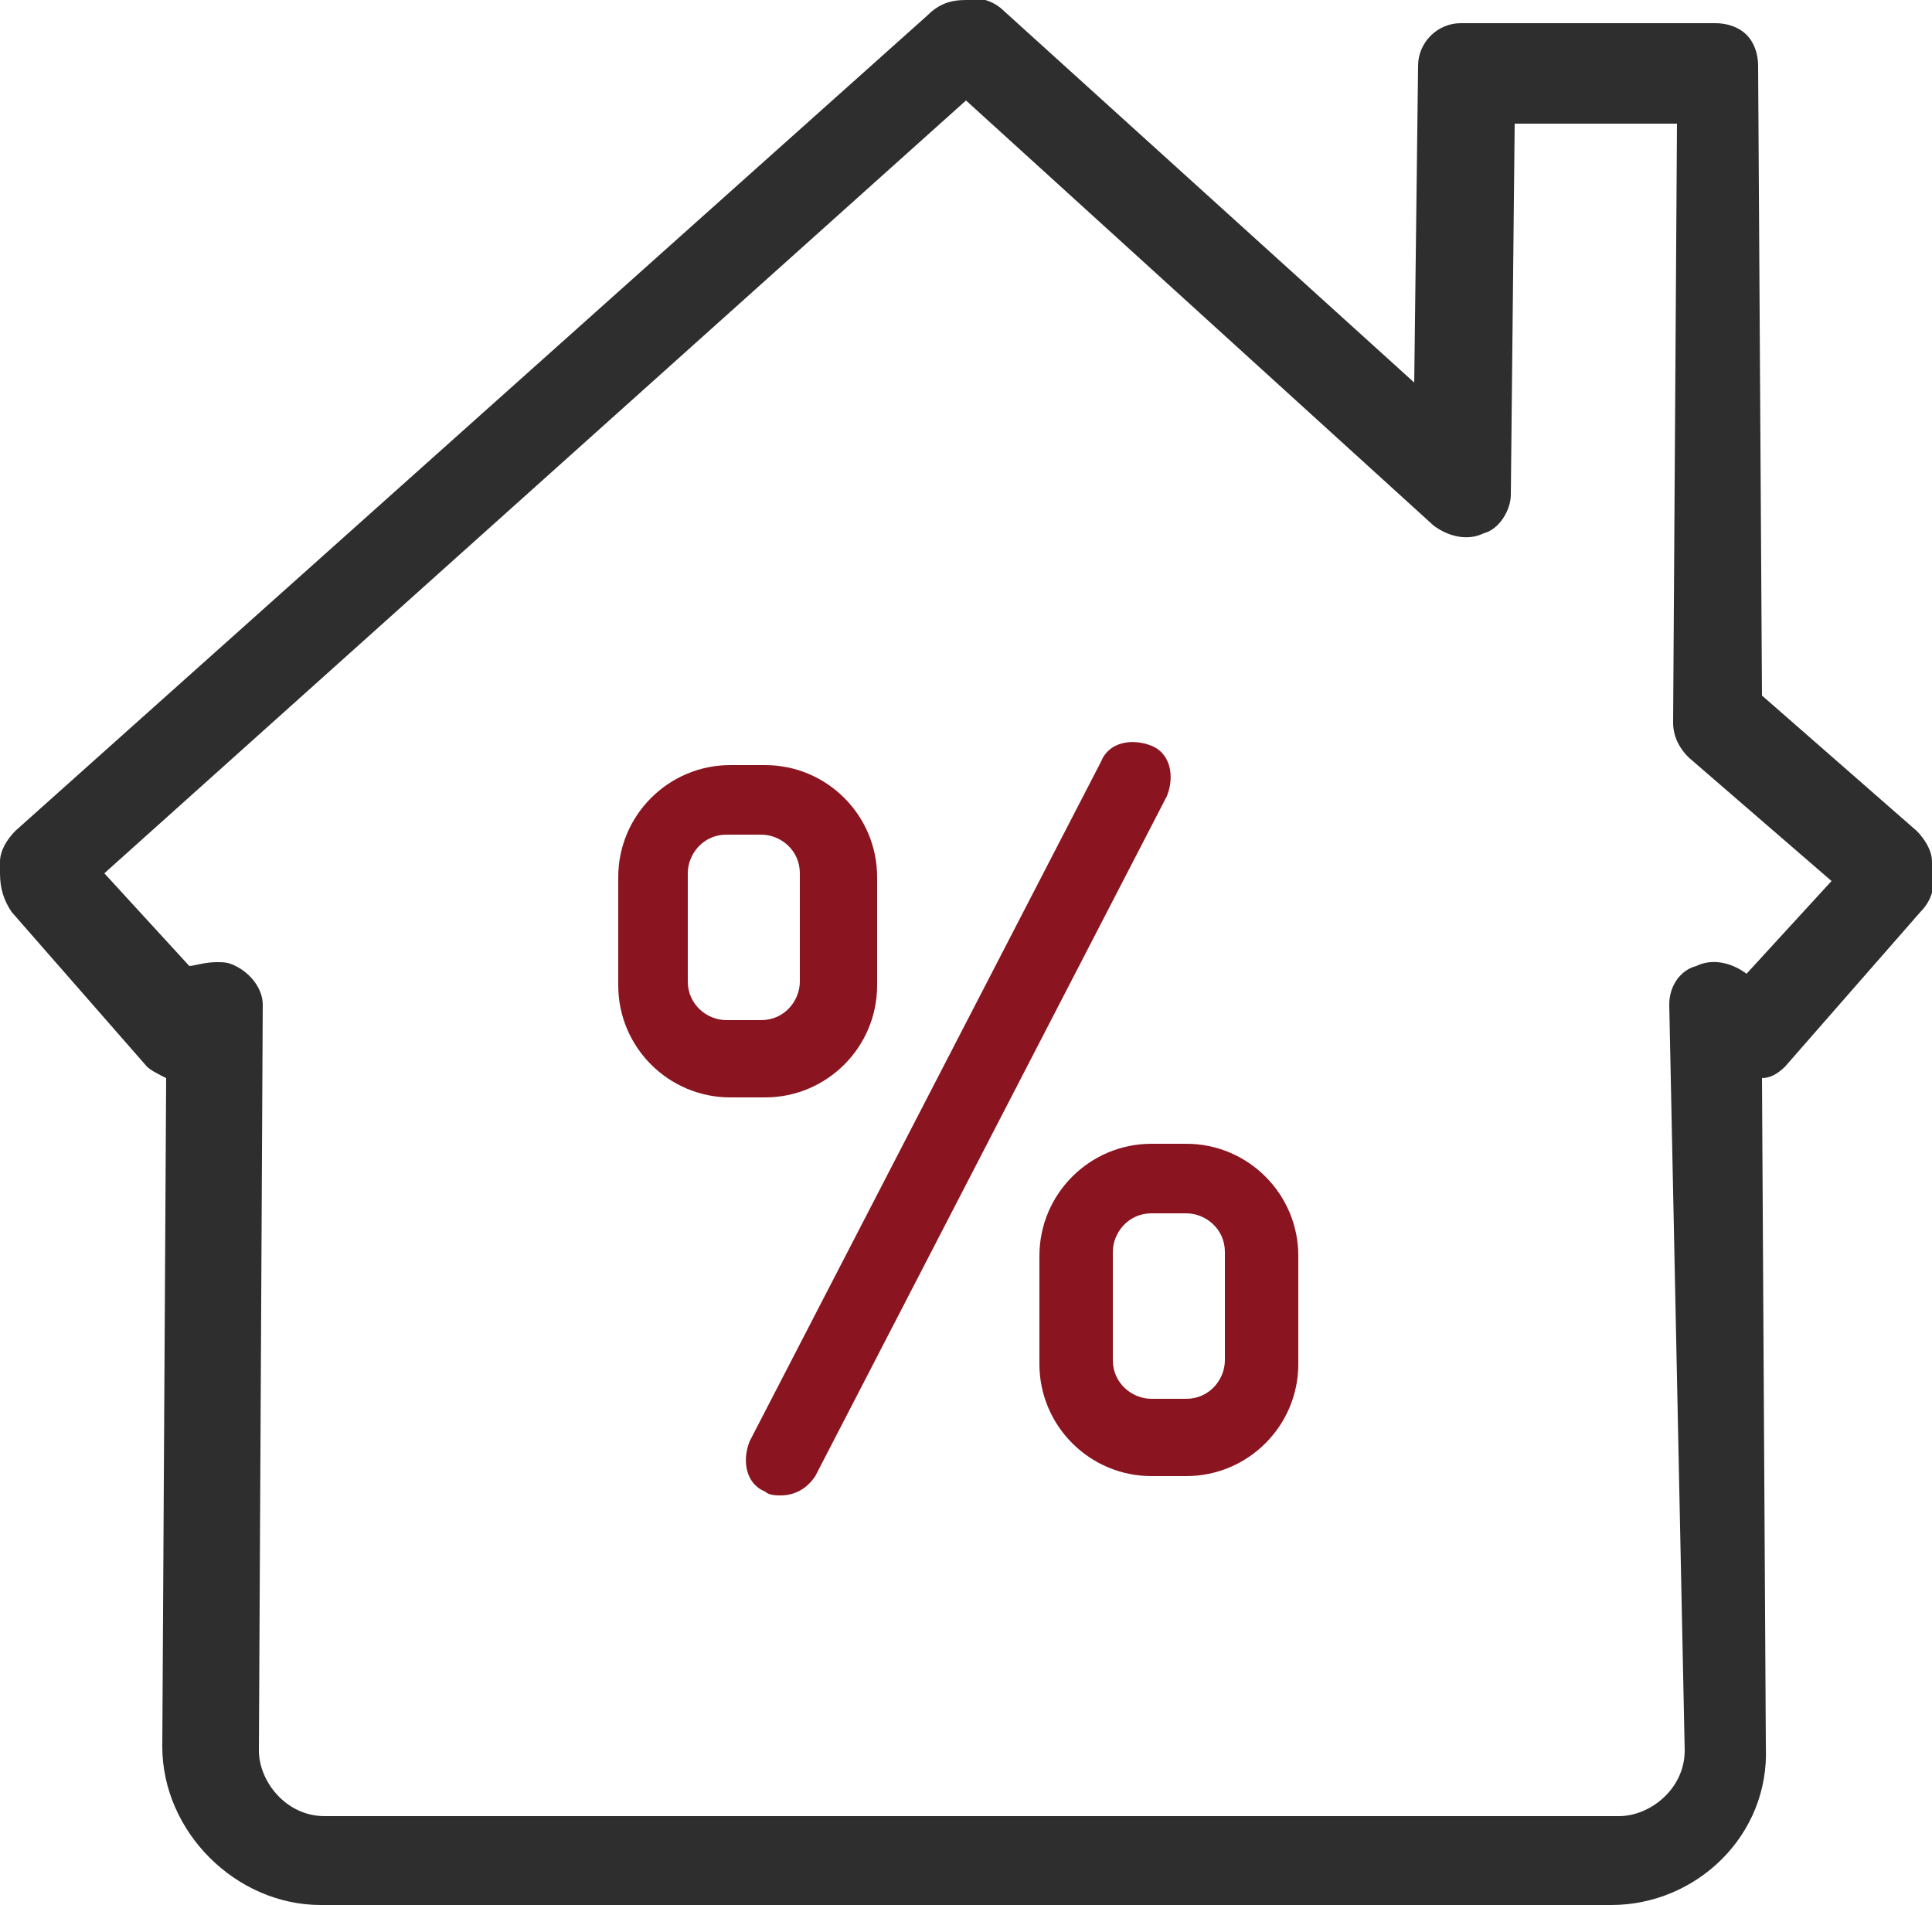
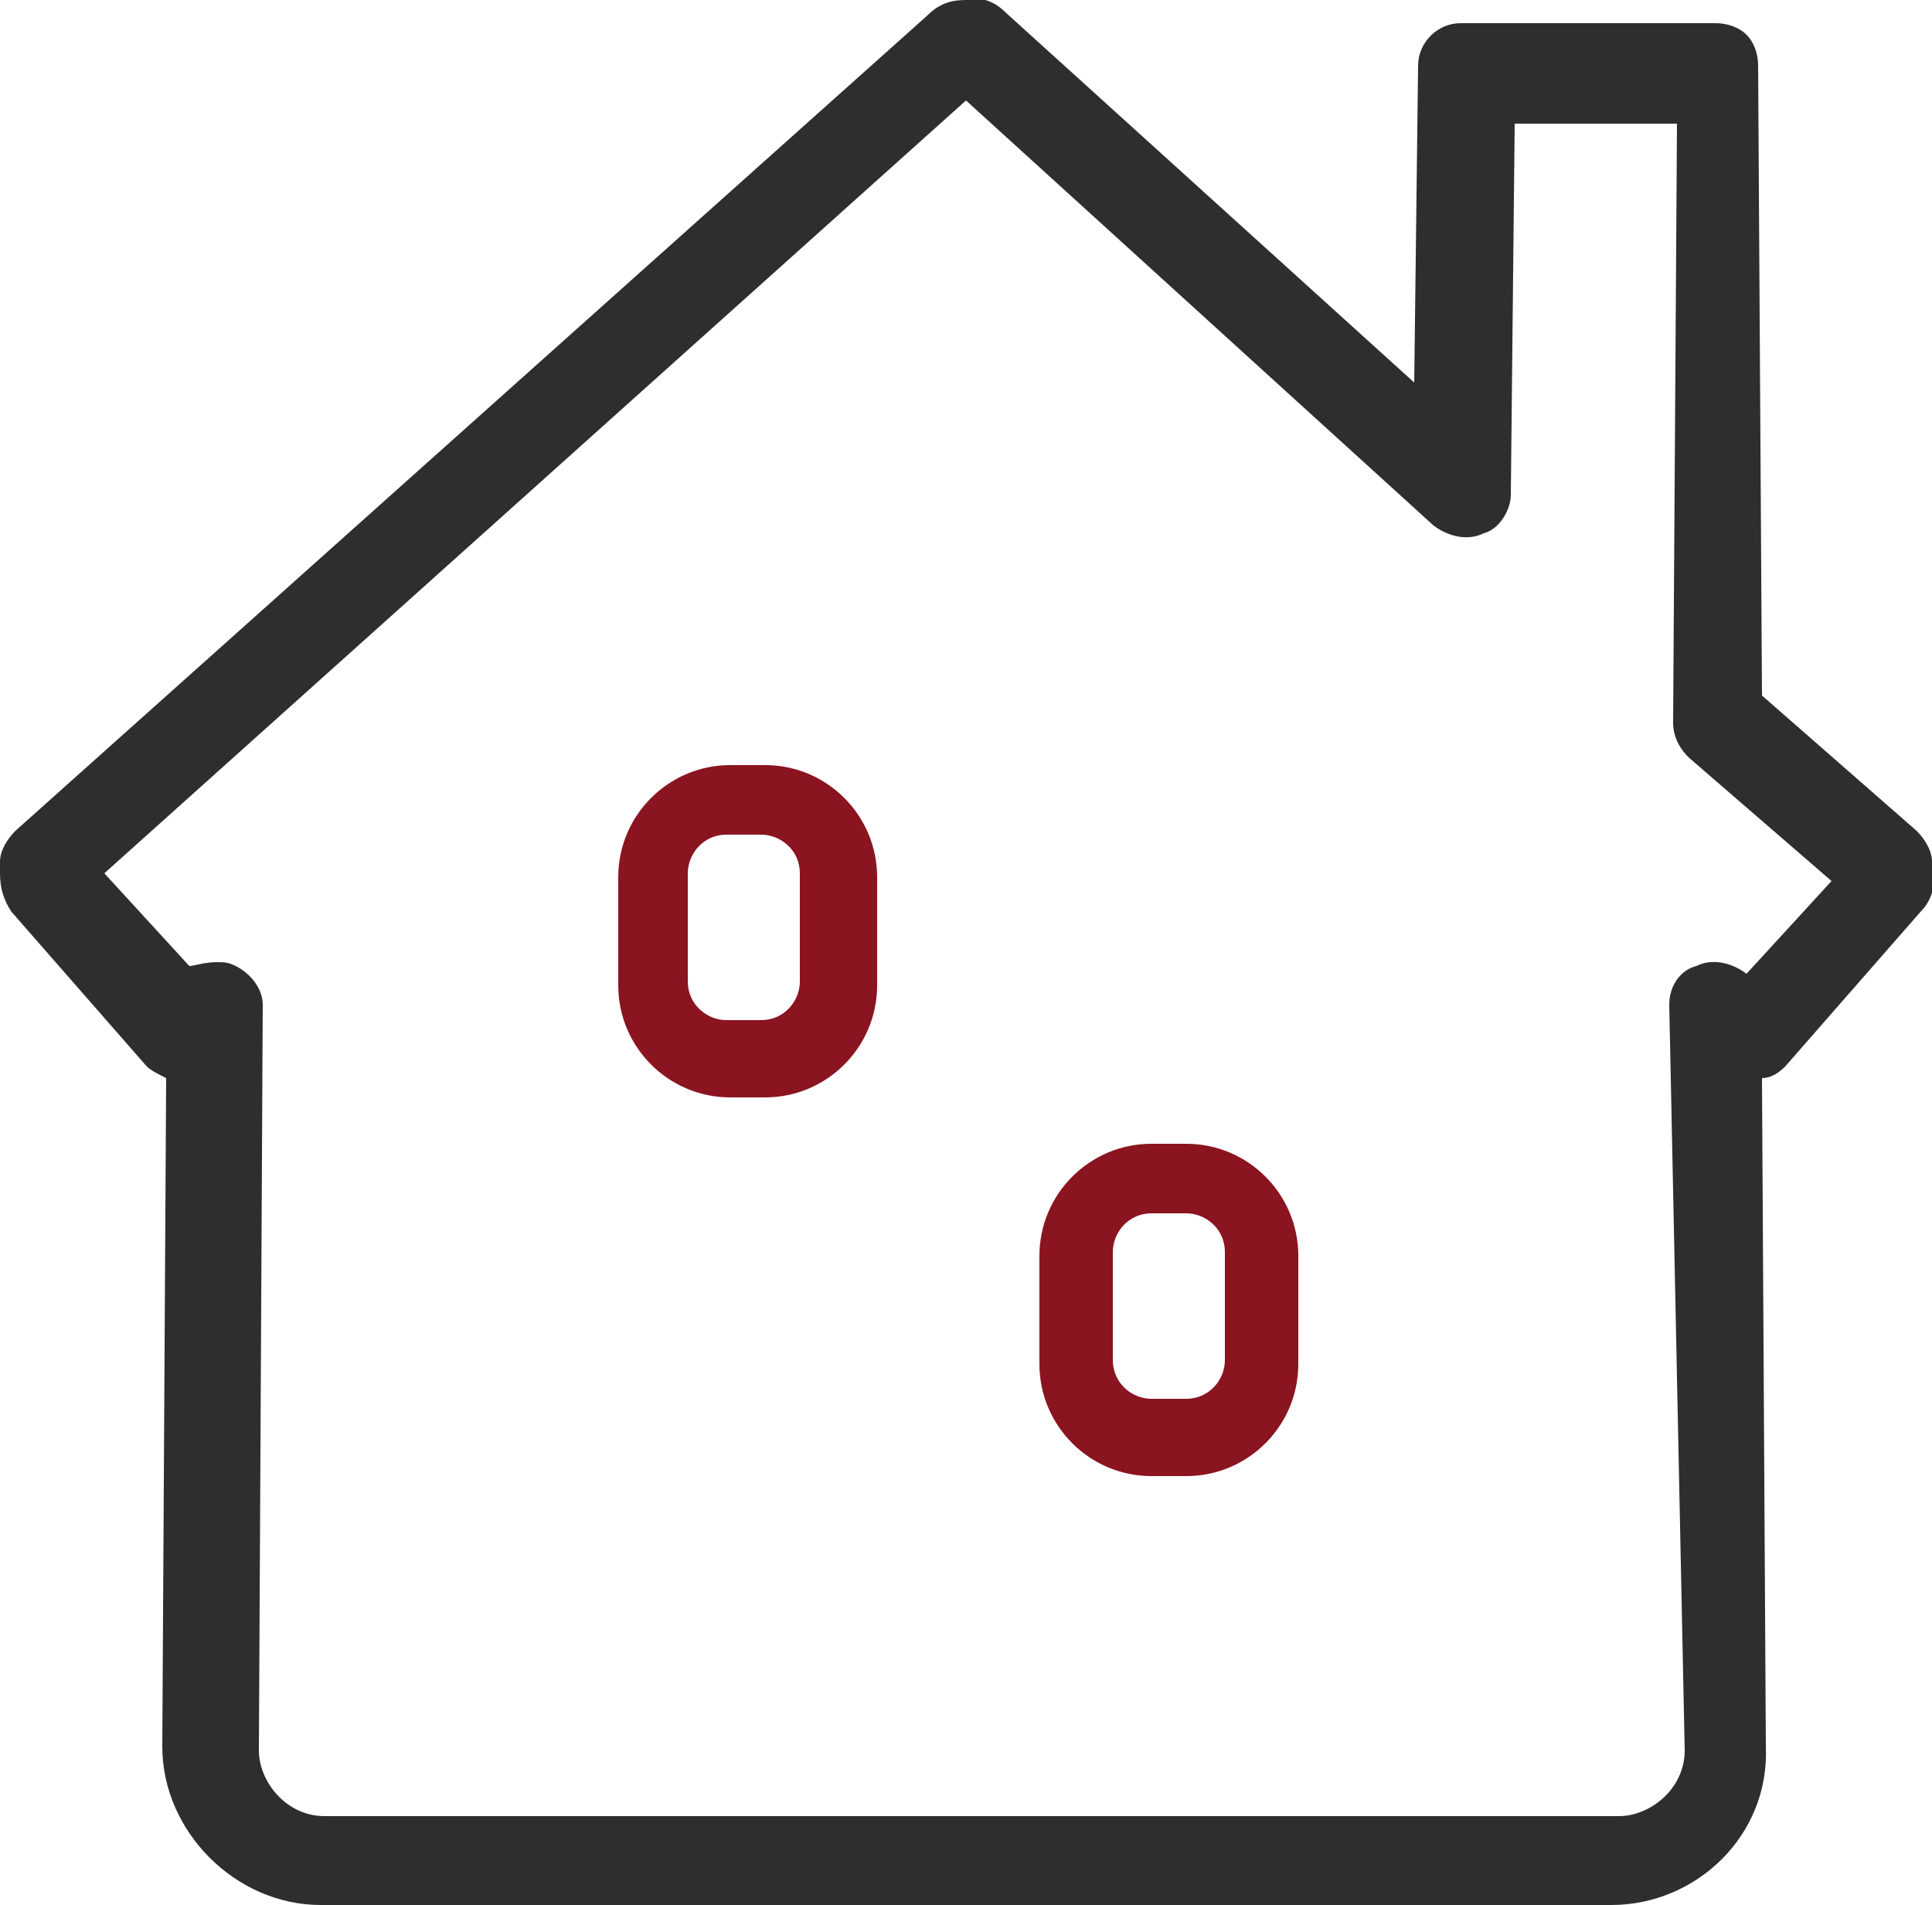
<svg xmlns="http://www.w3.org/2000/svg" version="1.1" id="Ebene_1" x="0px" y="0px" width="50px" height="49.3px" viewBox="0 0 50 49.3" style="enable-background:new 0 0 50 49.3;" xml:space="preserve">
  <style type="text/css">
	.st0{fill:#2D2E2D;}
	.st1{fill:#8A141F;}
</style>
  <g>
    <path class="st0" d="M41.7,49.3H8.3c-2.2,0-4.1-1.9-4.1-4.1l0.1-17.3c-0.2-0.1-0.4-0.2-0.5-0.3l-3.5-4C0.1,23.3,0,23,0,22.6   c0-0.1,0-0.2,0-0.3c0-0.3,0.2-0.6,0.4-0.8L24,0.4C24.3,0.1,24.6,0,25,0c0.3-0.1,0.7,0,1,0.3l10.6,9.6l0.1-8.2   c0-0.6,0.5-1.1,1.1-1.1h6.6c0.3,0,0.6,0.1,0.8,0.3s0.3,0.5,0.3,0.8L45.6,18l4,3.5c0.2,0.2,0.4,0.5,0.4,0.8c0,0.1,0,0.2,0,0.3   c0.1,0.3,0,0.7-0.3,1l-3.5,4c-0.2,0.2-0.4,0.3-0.6,0.3l0.1,17.3C45.8,47.5,43.9,49.3,41.7,49.3z M5.6,24.9c0.2,0,0.3,0,0.5,0.1   c0.4,0.2,0.7,0.6,0.7,1L6.7,45.3c0,0.8,0.7,1.7,1.7,1.7h33.5c0.8,0,1.7-0.7,1.7-1.7L43.2,26c0-0.5,0.3-0.9,0.7-1   c0.4-0.2,0.9-0.1,1.3,0.2l0,0l2.2-2.4l-3.7-3.2c-0.2-0.2-0.4-0.5-0.4-0.9l0.1-15.5h-4.2l-0.1,9.6c0,0.4-0.3,0.9-0.7,1   c-0.4,0.2-0.9,0.1-1.3-0.2L25,2.6l-22.3,20L4.9,25C5,25,5.3,24.9,5.6,24.9z" />
  </g>
  <g>
    <g>
      <path class="st1" d="M19.8,28.4h-0.9c-1.6,0-2.9-1.3-2.9-2.9v-2.8c0-1.6,1.3-2.9,2.9-2.9h0.9c1.6,0,2.9,1.3,2.9,2.9v2.8    C22.7,27.1,21.4,28.4,19.8,28.4z M18.8,21.6c-0.6,0-1,0.5-1,1v2.8c0,0.6,0.5,1,1,1h0.9c0.6,0,1-0.5,1-1v-2.8c0-0.6-0.5-1-1-1H18.8    z" />
    </g>
    <g>
      <path class="st1" d="M30.7,38.2h-0.9c-1.6,0-2.9-1.3-2.9-2.9v-2.8c0-1.6,1.3-2.9,2.9-2.9h0.9c1.6,0,2.9,1.3,2.9,2.9v2.8    C33.6,36.9,32.3,38.2,30.7,38.2z M29.8,31.4c-0.6,0-1,0.5-1,1v2.8c0,0.6,0.5,1,1,1h0.9c0.6,0,1-0.5,1-1v-2.8c0-0.6-0.5-1-1-1H29.8    z" />
    </g>
    <g>
-       <path class="st1" d="M20.2,38.7c-0.1,0-0.3,0-0.4-0.1c-0.5-0.2-0.6-0.8-0.4-1.3l9.1-17.6c0.2-0.5,0.8-0.6,1.3-0.4    c0.5,0.2,0.6,0.8,0.4,1.3l-9.1,17.6C20.9,38.5,20.6,38.7,20.2,38.7z" />
-     </g>
+       </g>
  </g>
</svg>